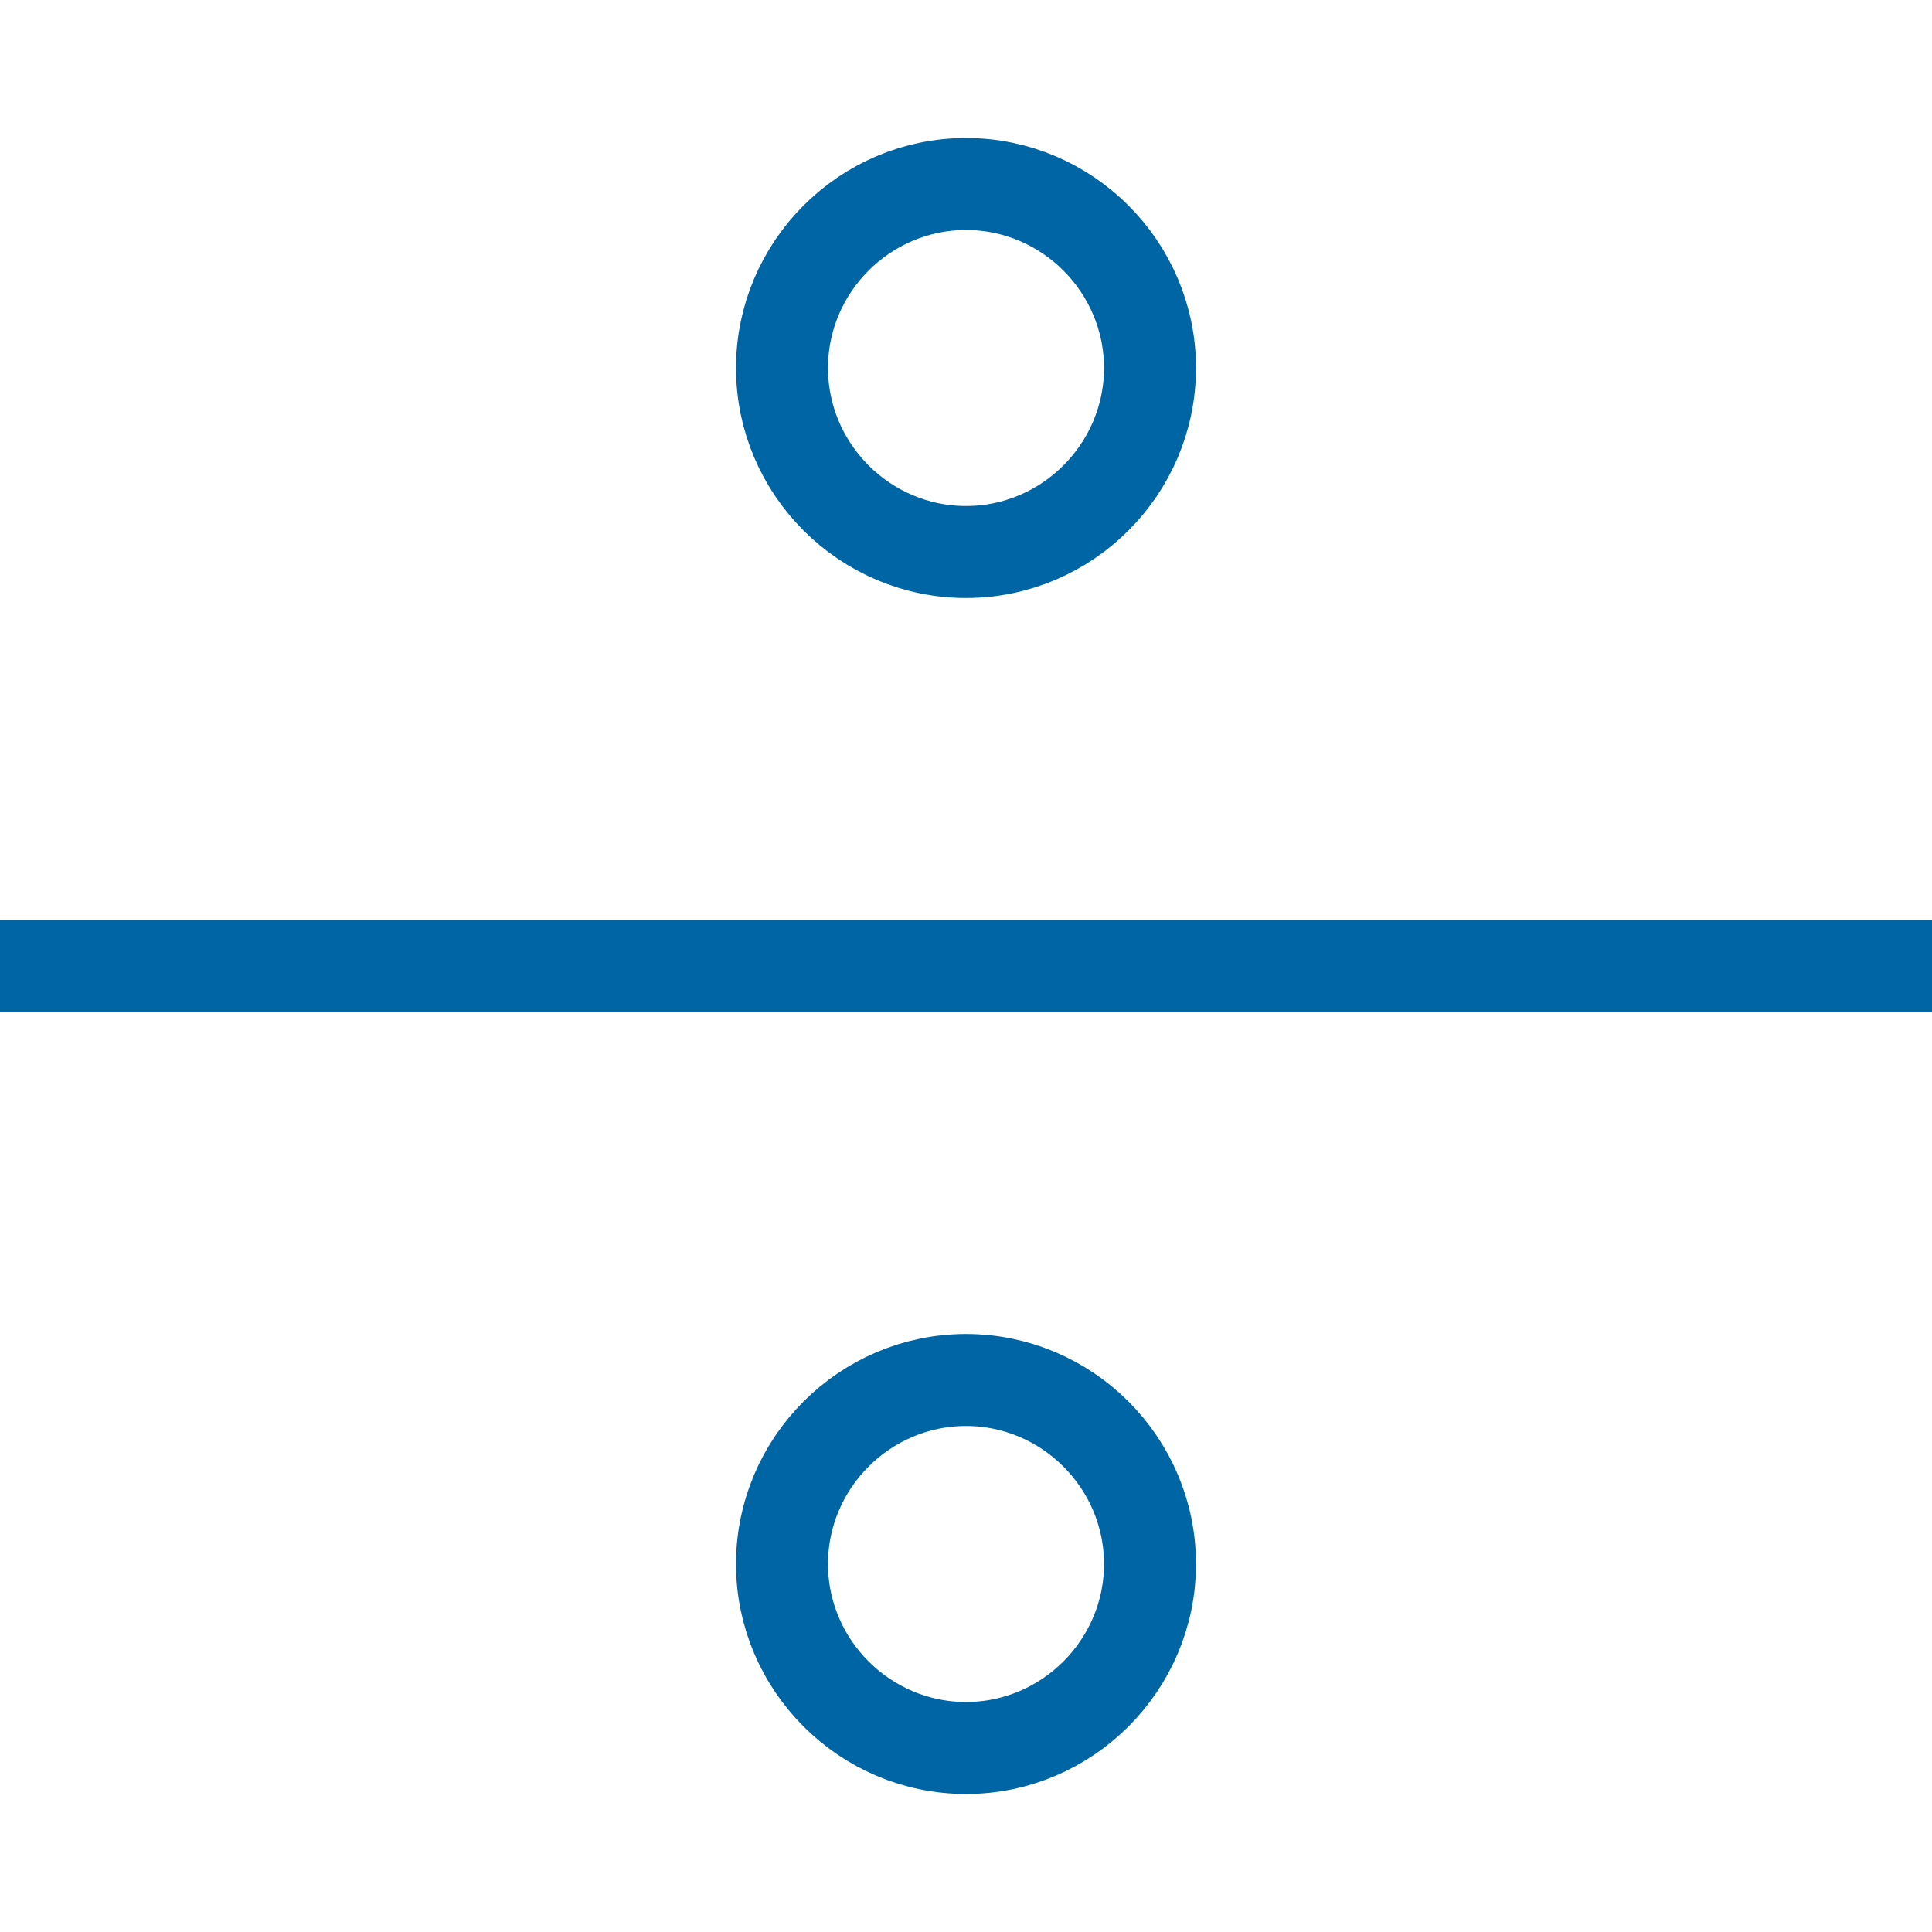
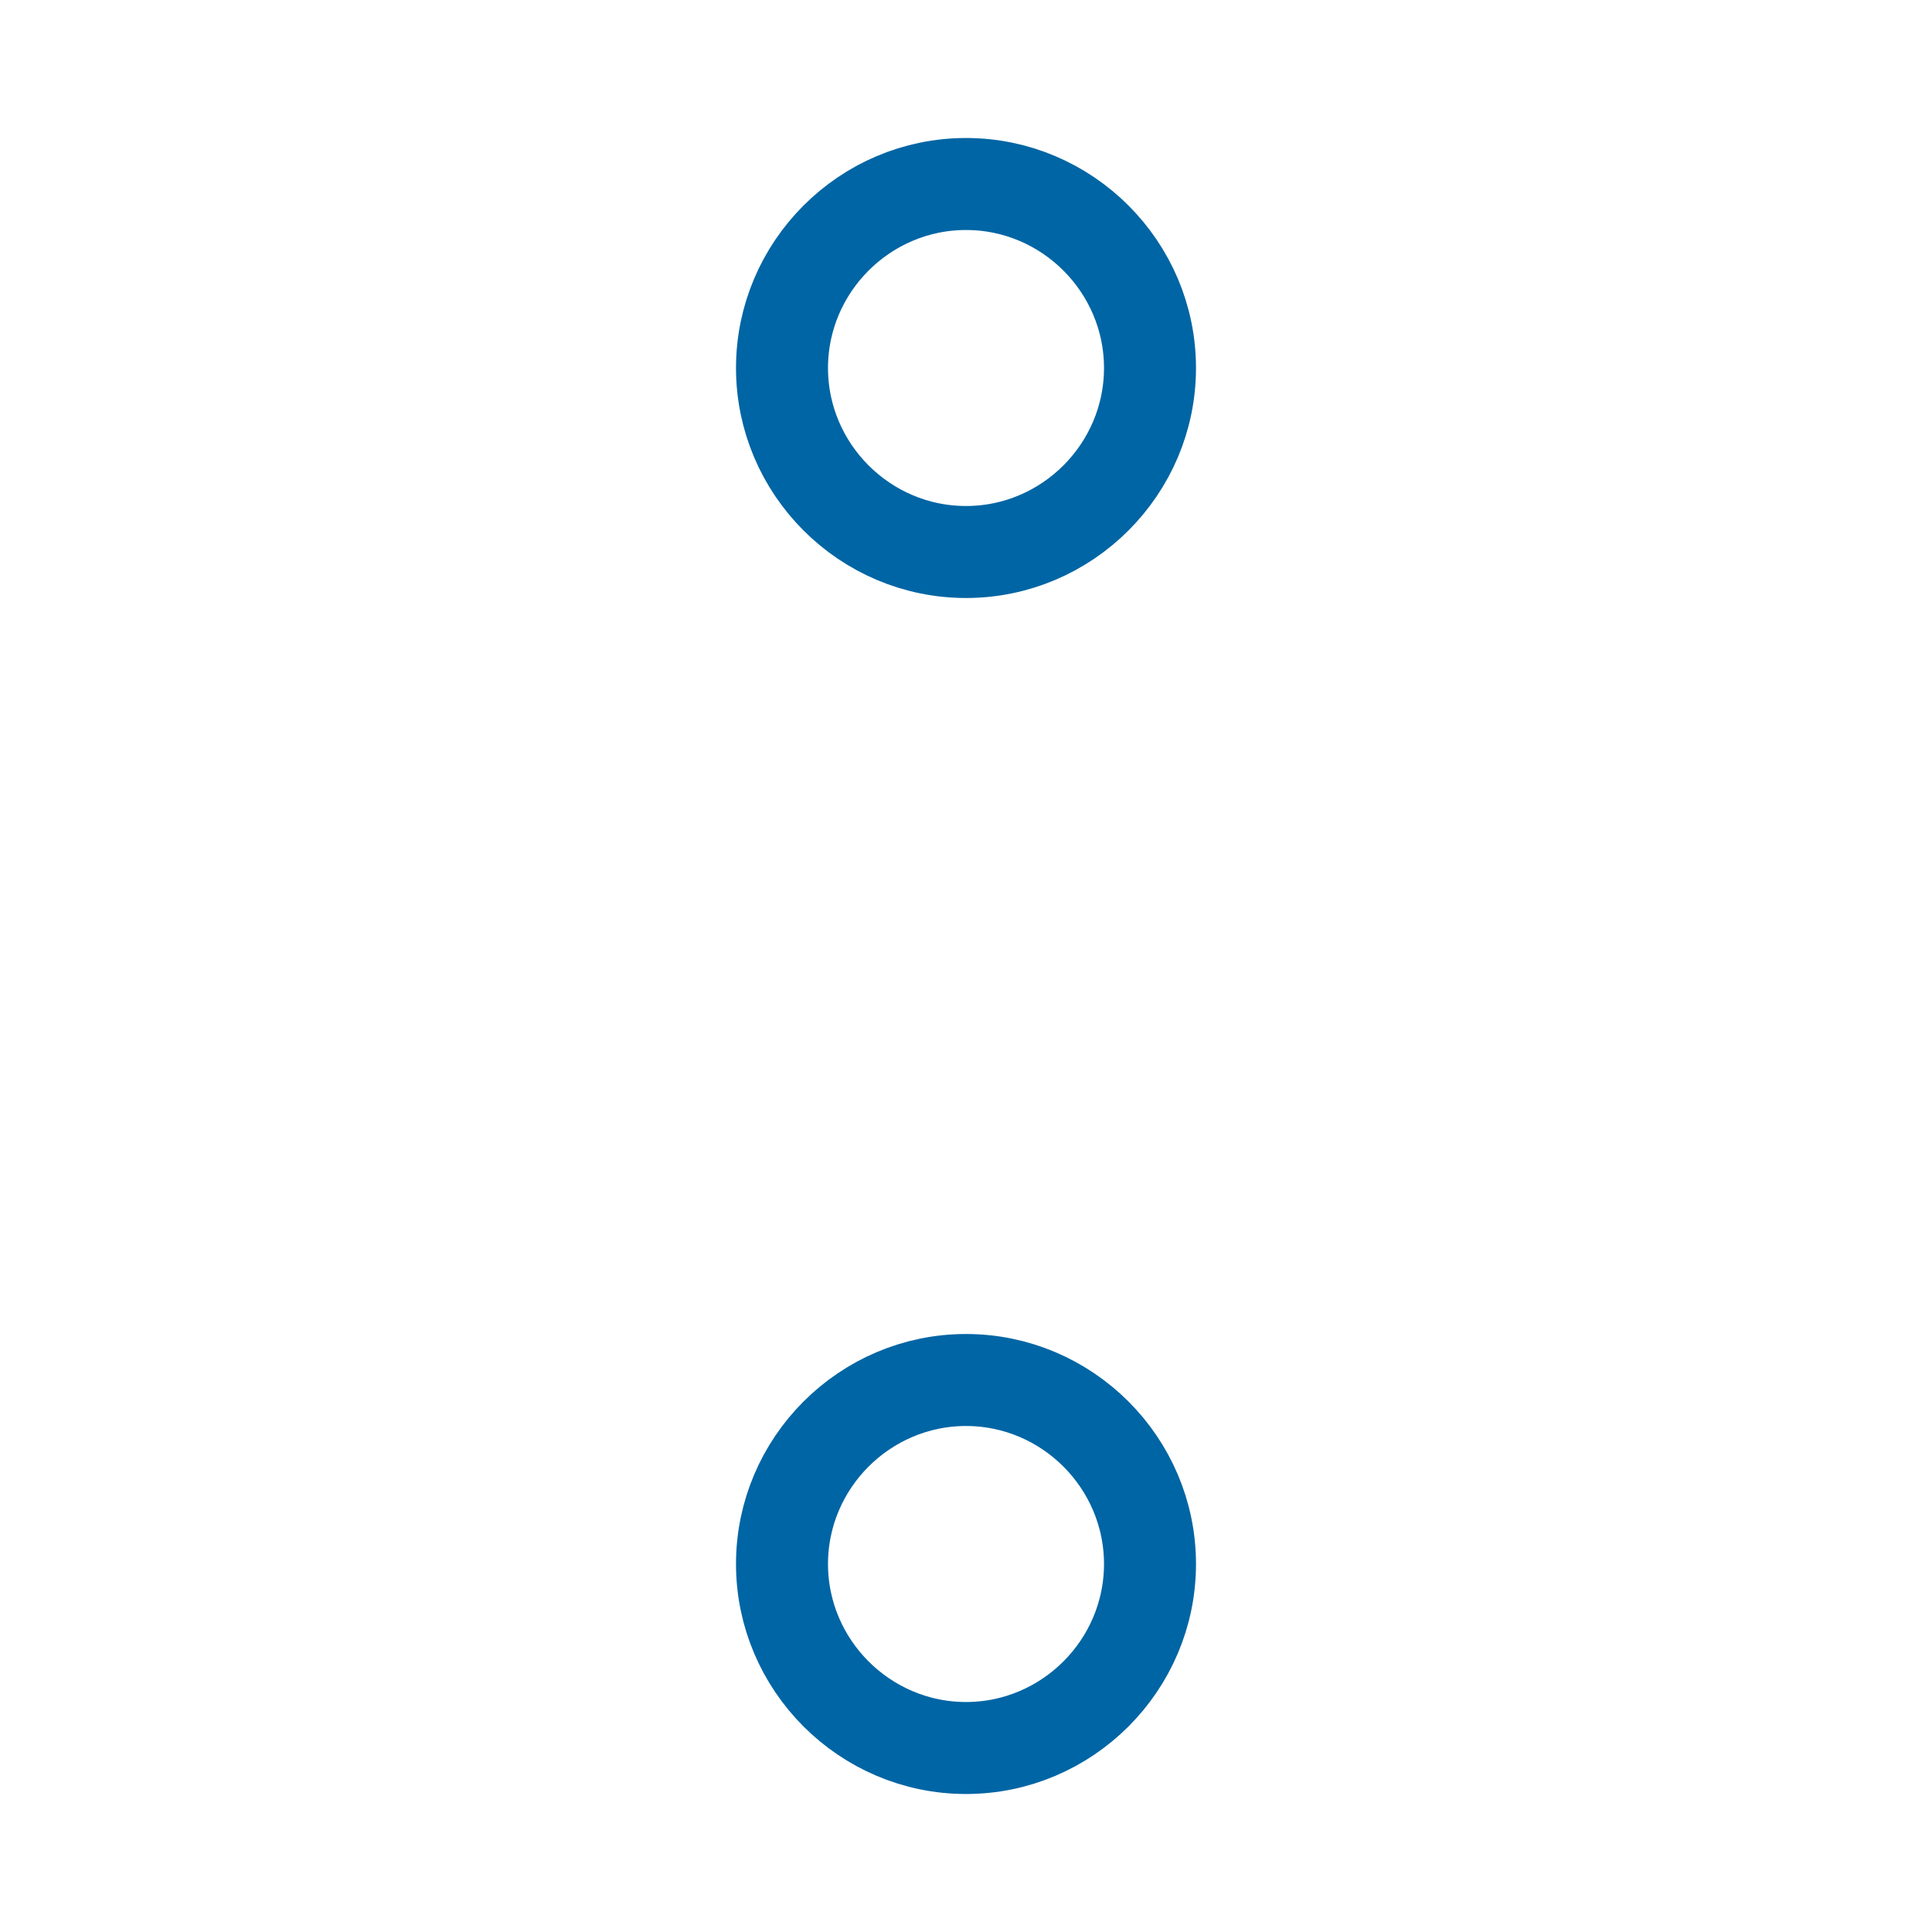
<svg xmlns="http://www.w3.org/2000/svg" version="1.1" id="Capa_1" x="0px" y="0px" viewBox="0 0 42 42" style="enable-background:new 0 0 42 42;" xml:space="preserve">
-   <line style="fill:none;stroke:#0065A4;stroke-width:2;stroke-miterlimit:10;" x1="42" y1="21" x2="0" y2="21" />
  <path style="fill:none;stroke:#0065A4;stroke-width:2;stroke-miterlimit:10;" d="M21,12L21,12c-2.2,0-4-1.8-4-4v0c0-2.2,1.8-4,4-4h0  c2.2,0,4,1.8,4,4v0C25,10.2,23.2,12,21,12z" />
  <path style="fill:none;stroke:#0065A4;stroke-width:2;stroke-miterlimit:10;" d="M21,38L21,38c-2.2,0-4-1.8-4-4v0c0-2.2,1.8-4,4-4h0  c2.2,0,4,1.8,4,4v0C25,36.2,23.2,38,21,38z" />
  <g>
</g>
  <g>
</g>
  <g>
</g>
  <g>
</g>
  <g>
</g>
  <g>
</g>
  <g>
</g>
  <g>
</g>
  <g>
</g>
  <g>
</g>
  <g>
</g>
  <g>
</g>
  <g>
</g>
  <g>
</g>
  <g>
</g>
</svg>